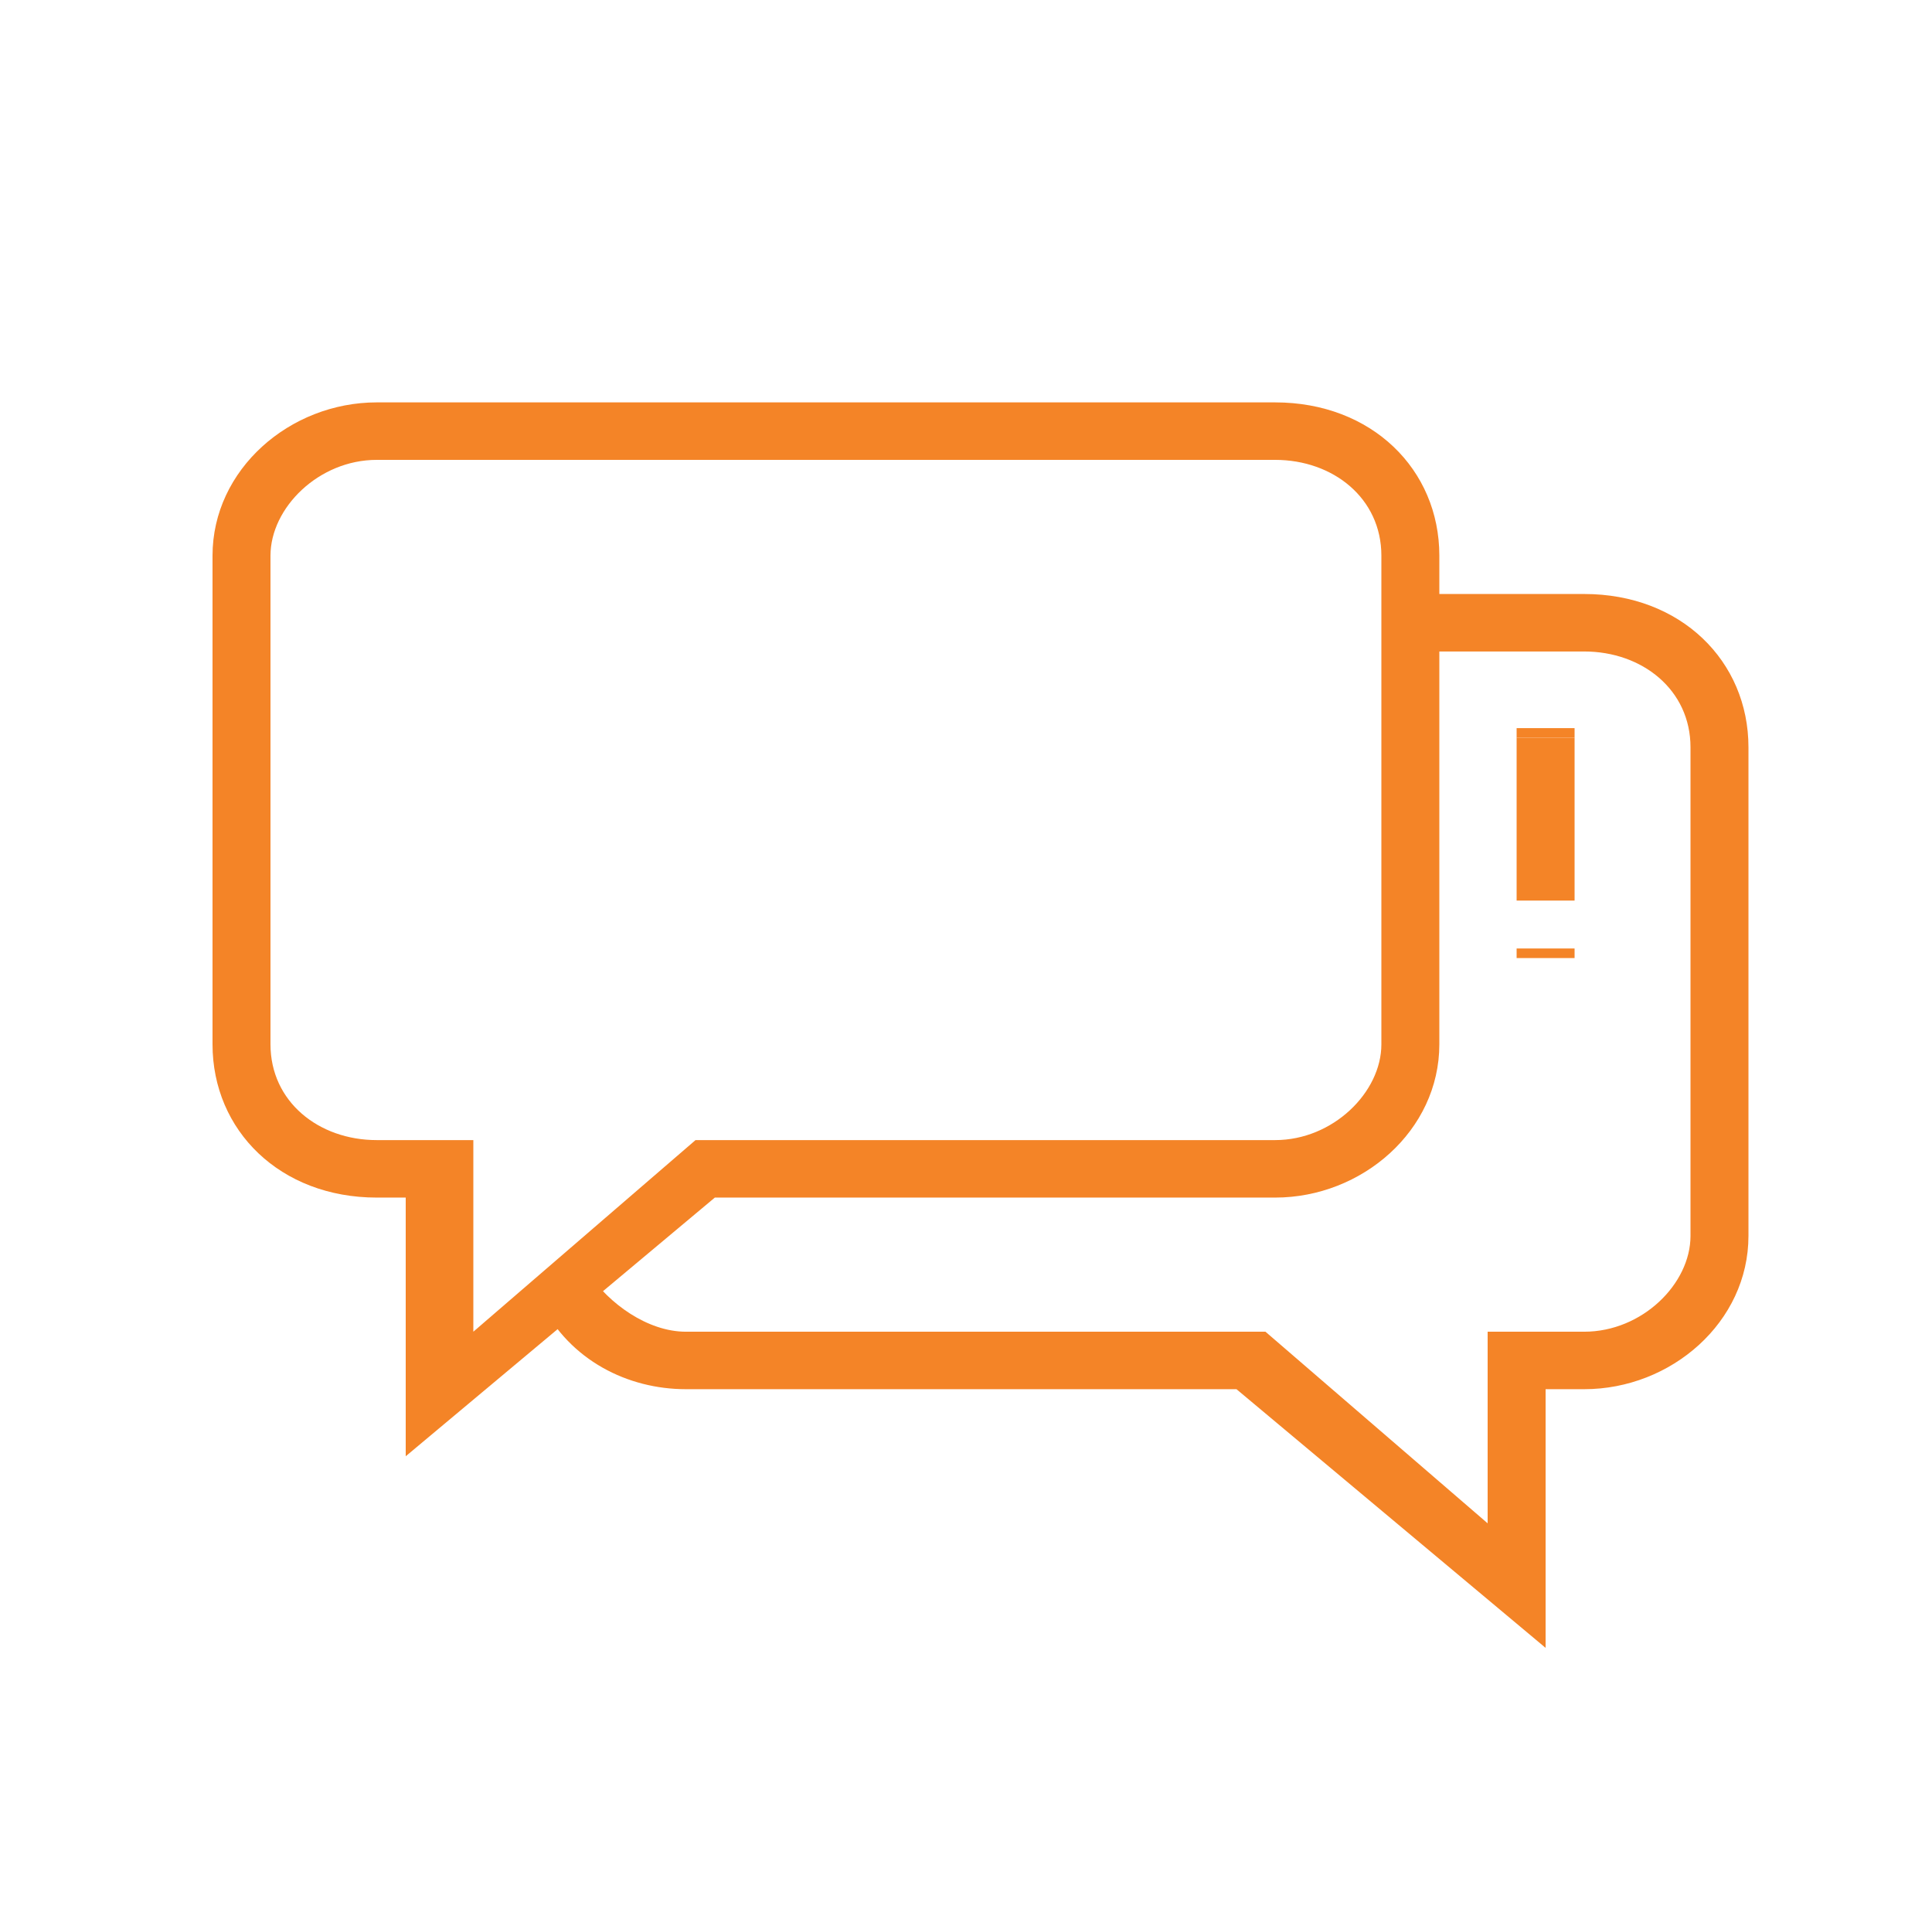
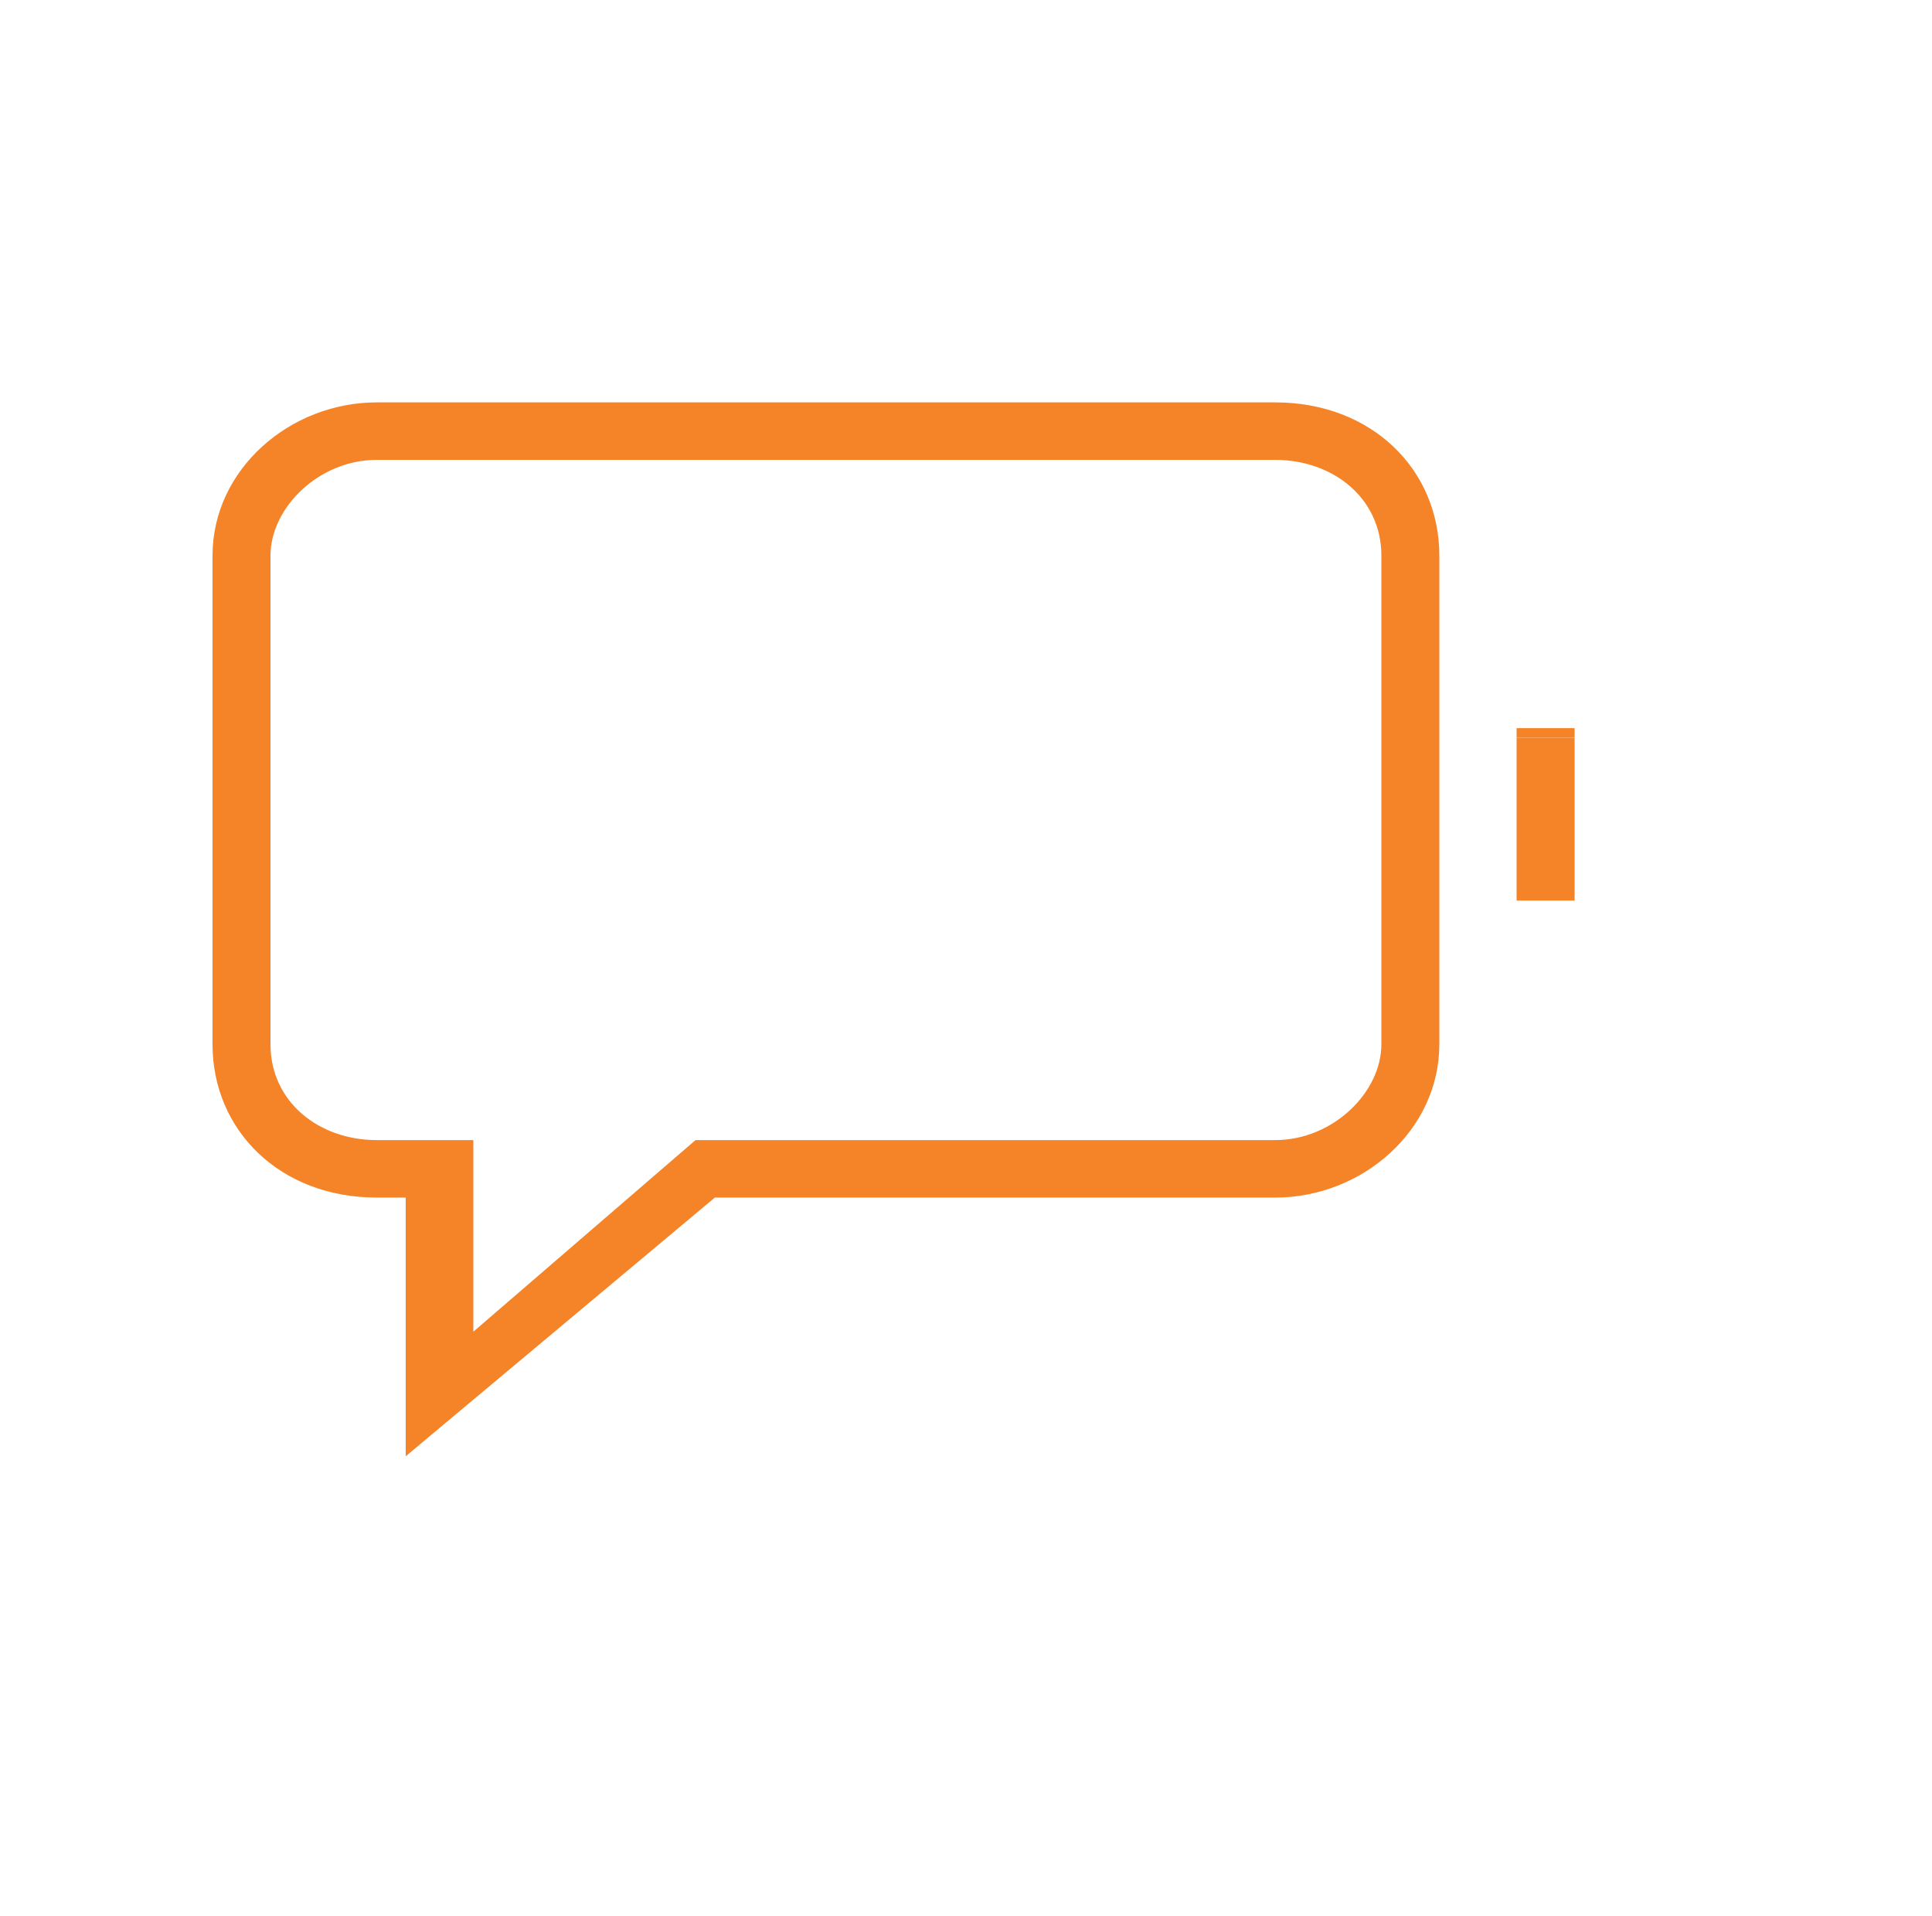
<svg xmlns="http://www.w3.org/2000/svg" width="120" height="119" viewBox="0 0 120 119" fill="none">
-   <path d="M96 102.34L76.8 86.275H42.6C39 86.275 35.4 84.49 33.6 80.92L36.6 79.135C37.8 80.92 40.2 82.705 42.6 82.705H78.6L92.4 94.605V82.705H98.4C102 82.705 105 79.73 105 76.755V46.41C105 42.84 102 40.46 98.4 40.46H88.2V36.89H98.4C104.4 36.89 108.6 41.055 108.6 46.41V76.755C108.6 82.11 103.8 86.275 98.4 86.275H96V102.34Z" fill="#F48427" />
  <path d="M25.2 90.44V74.375H23.4C17.4 74.375 13.2 70.21 13.2 64.855V34.51C13.2 29.155 18 24.99 23.4 24.99H79.2C85.2 24.99 89.4 29.155 89.4 34.51V64.855C89.4 70.21 84.6 74.375 79.2 74.375H44.4L25.2 90.44ZM23.4 28.56C19.8 28.56 16.8 31.535 16.8 34.51V64.855C16.8 68.425 19.8 70.805 23.4 70.805H29.4V82.705L43.2 70.805H79.2C82.8 70.805 85.8 67.83 85.8 64.855V34.51C85.8 30.94 82.8 28.56 79.2 28.56H23.4Z" fill="#F48427" />
-   <path d="M97.8 58.905H94.2V59.5H97.8V58.905Z" fill="#F48427" />
  <path d="M97.8 45.815H94.2V55.93H97.8V45.815Z" fill="#F48427" />
  <path d="M97.8 45.22H94.2V45.815H97.8V45.22Z" fill="#F48427" />
</svg>